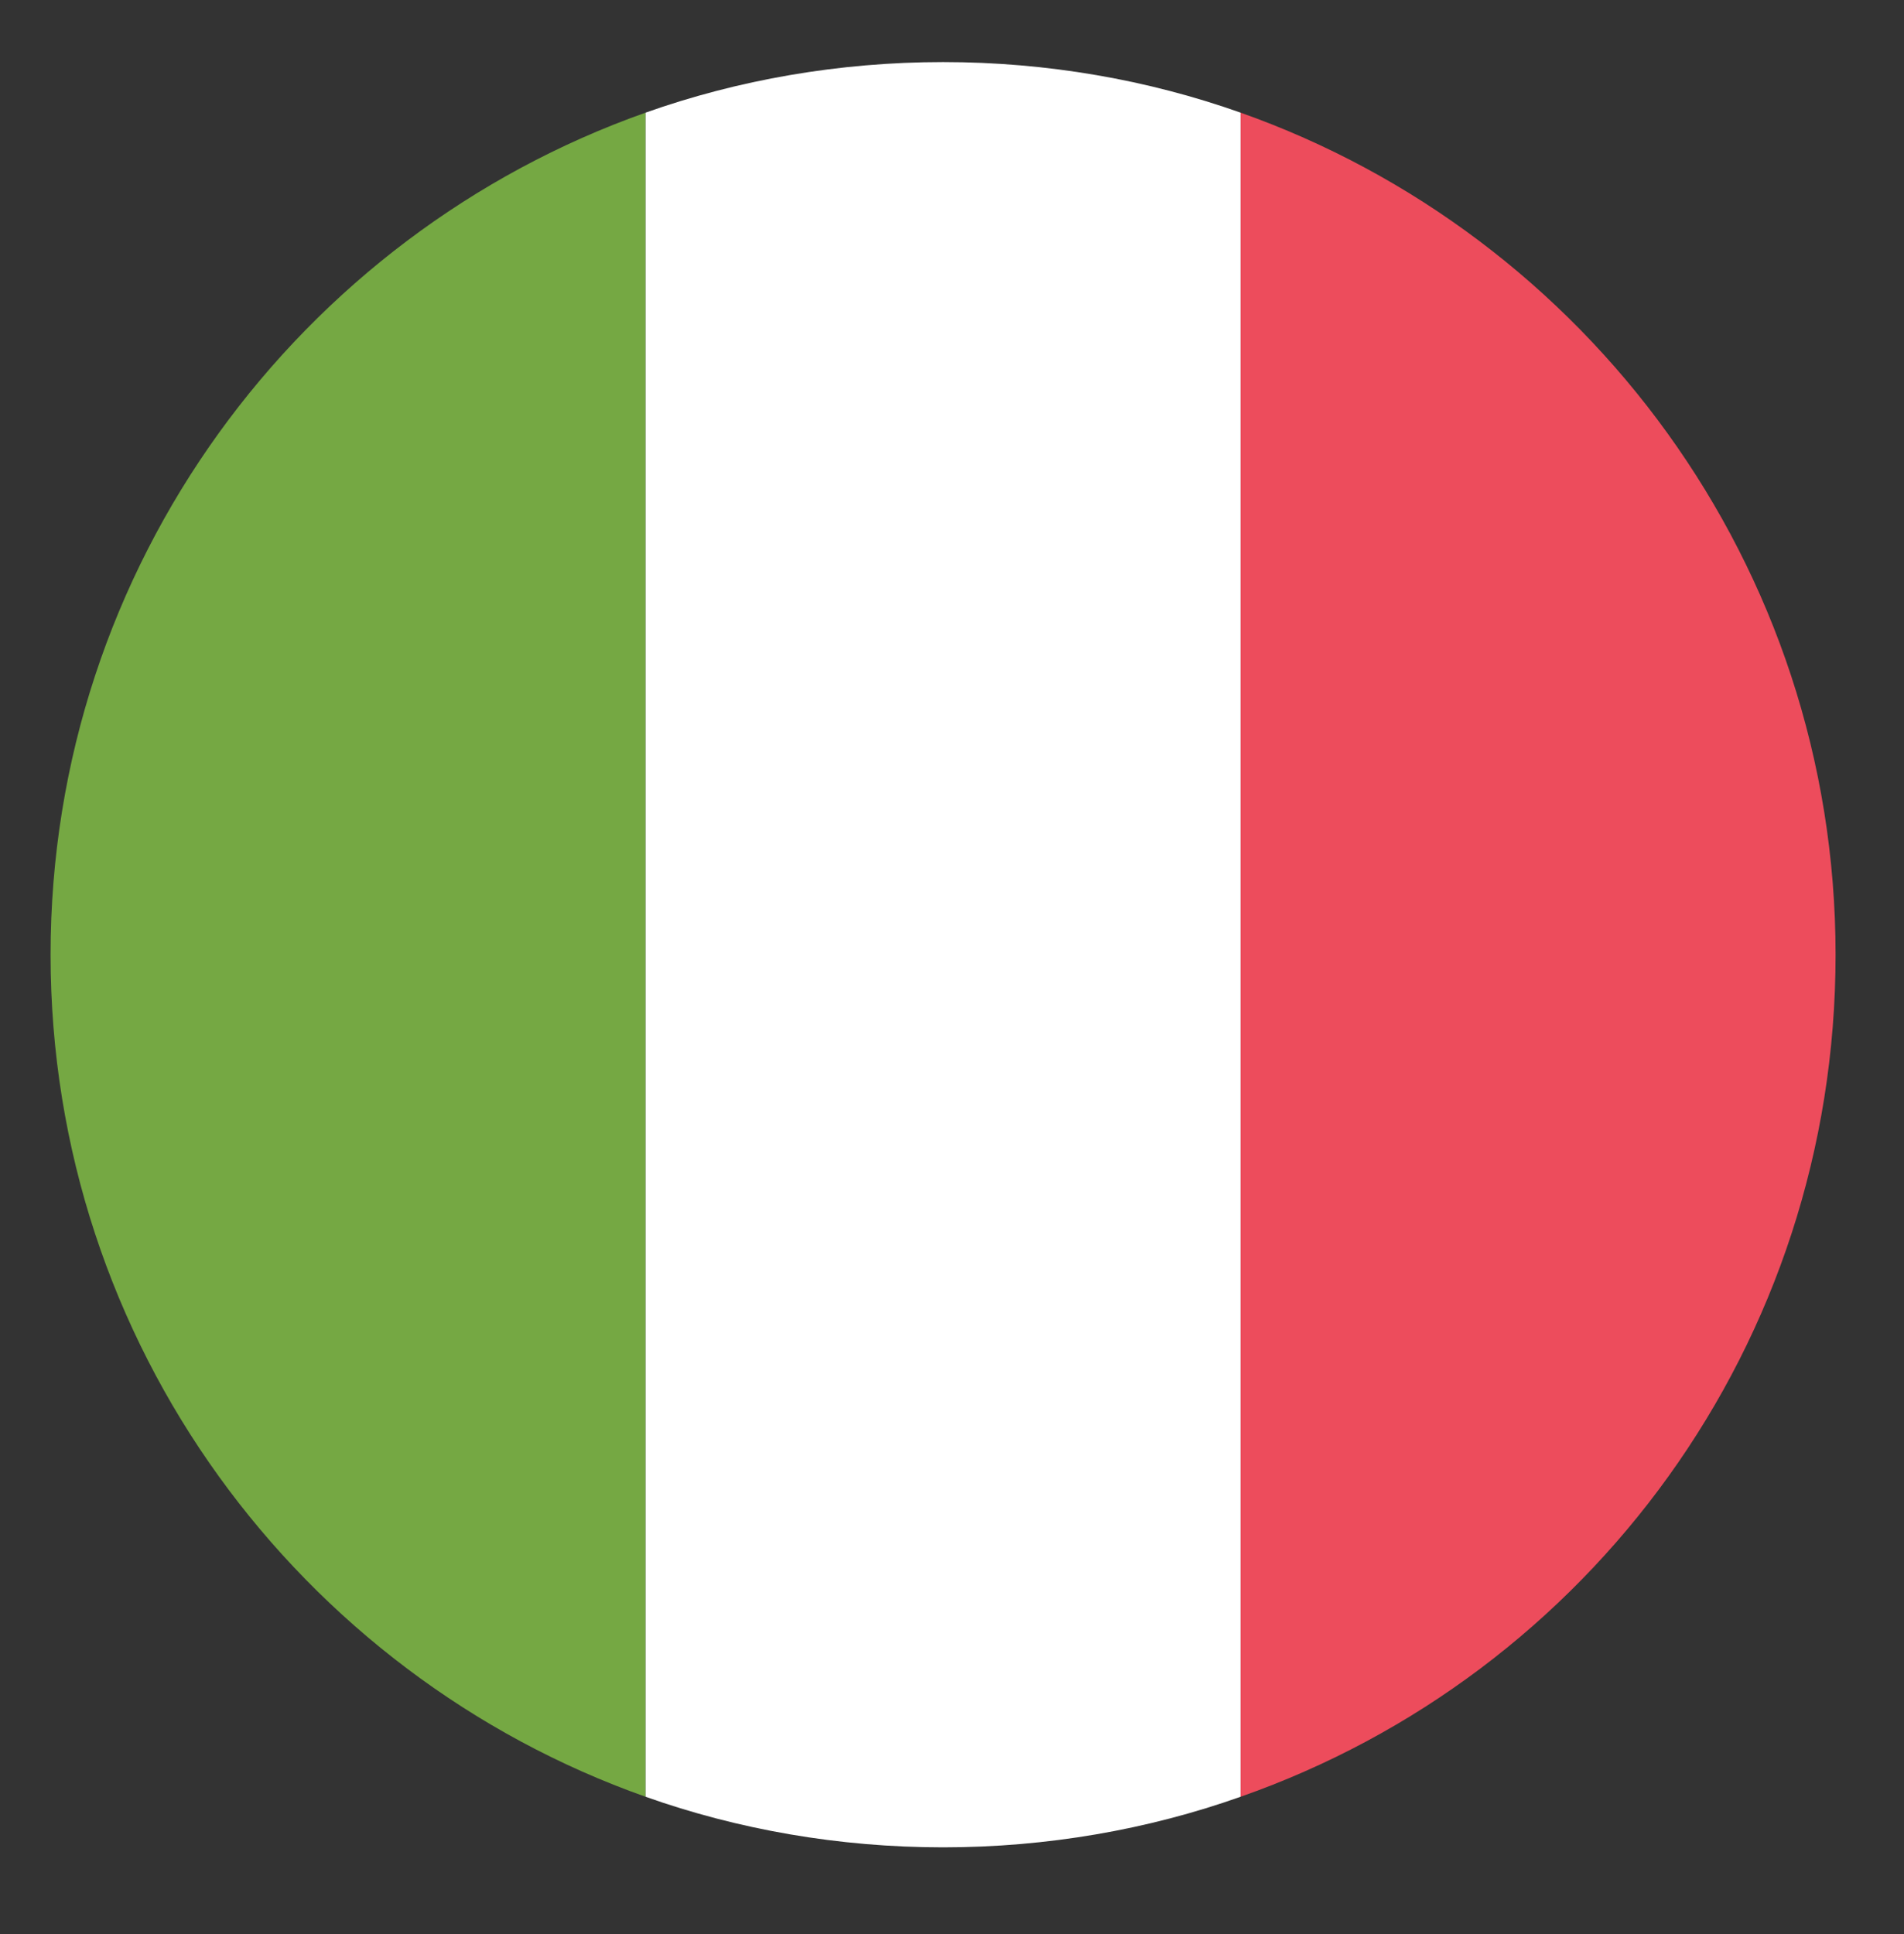
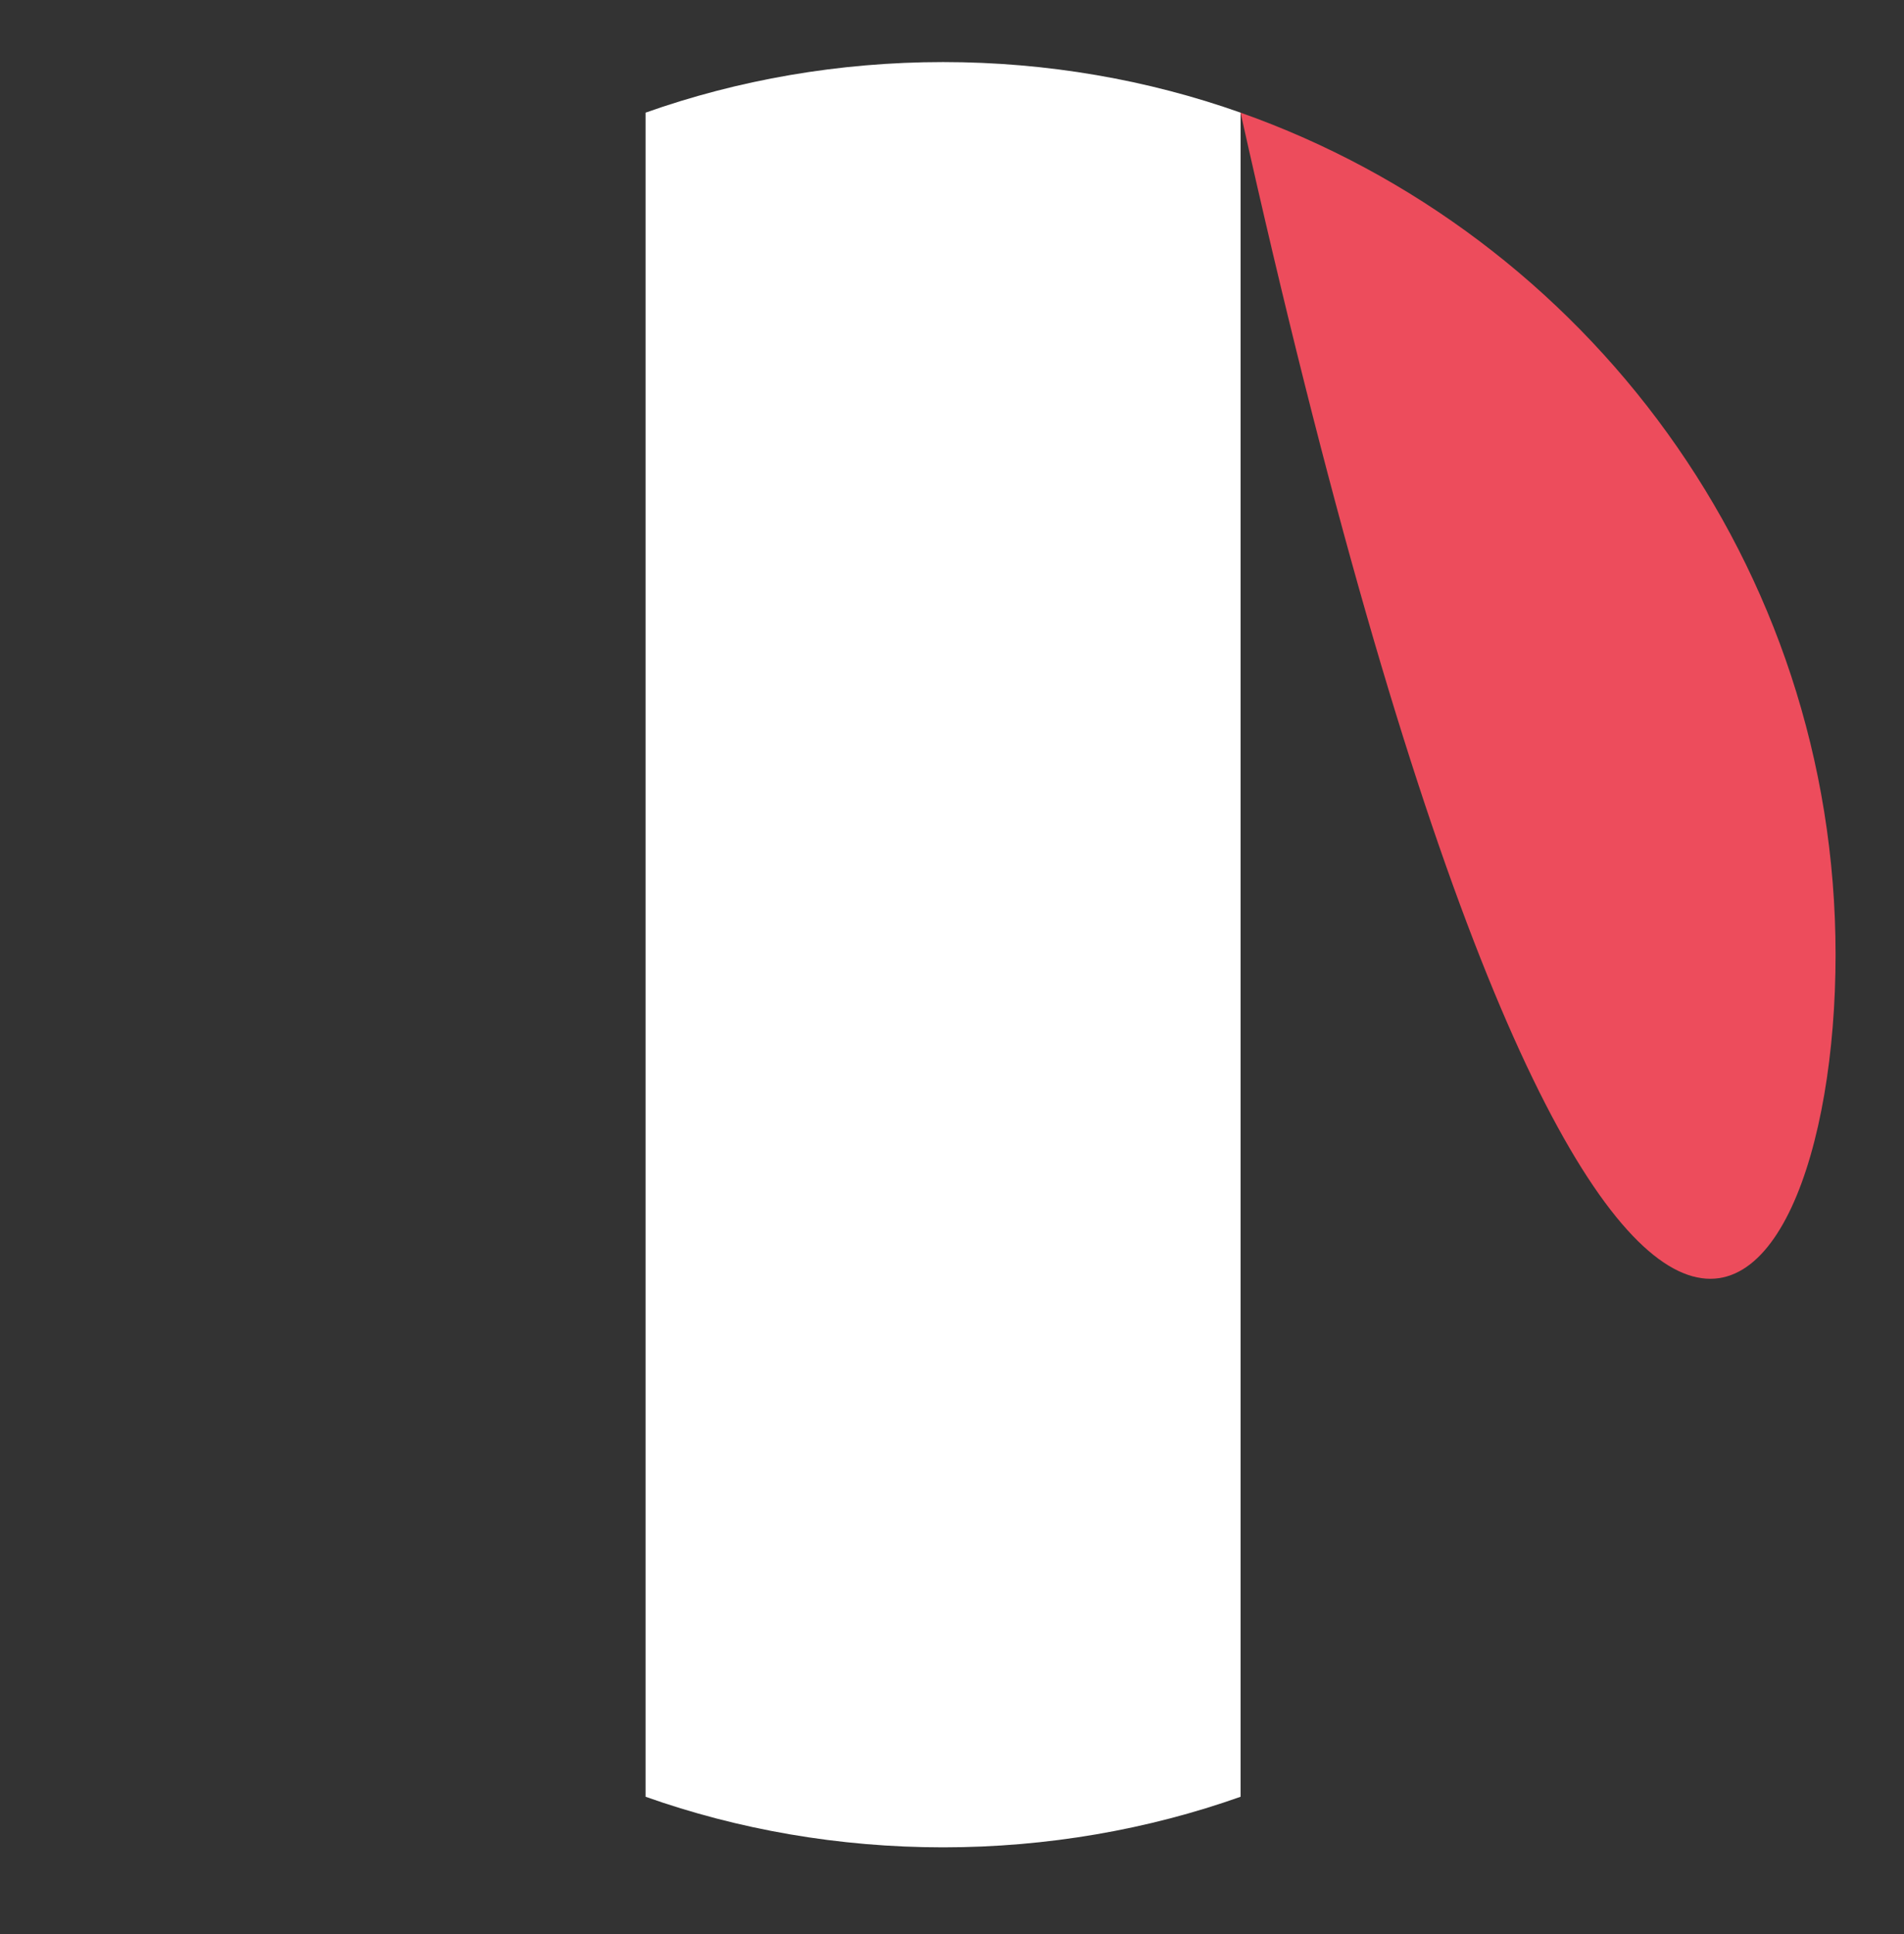
<svg xmlns="http://www.w3.org/2000/svg" width="64" height="65" viewBox="0 0 64 65" fill="none">
  <rect x="0" y="0" width="64" height="65" fill="#333333" stroke="none" />
-   <path d="M1.7 32.086C1.7 45.186 10.1 56.286 21.7 60.386V3.786C10.1 7.886 1.7 18.986 1.7 32.086Z" fill="#75A843" />
-   <path d="M61.7 32.086C61.7 18.986 53.3 7.886 41.7 3.786V60.386C53.4 56.286 61.7 45.186 61.7 32.086Z" fill="#ED4C5C" />
+   <path d="M61.7 32.086C61.7 18.986 53.3 7.886 41.7 3.786C53.4 56.286 61.7 45.186 61.7 32.086Z" fill="#ED4C5C" />
  <path d="M21.7 60.386C24.8 61.486 28.2 62.086 31.7 62.086C35.2 62.086 38.6 61.486 41.7 60.386V3.786C38.6 2.686 35.2 2.086 31.7 2.086C28.2 2.086 24.8 2.686 21.7 3.786V60.386Z" fill="white" />
</svg>